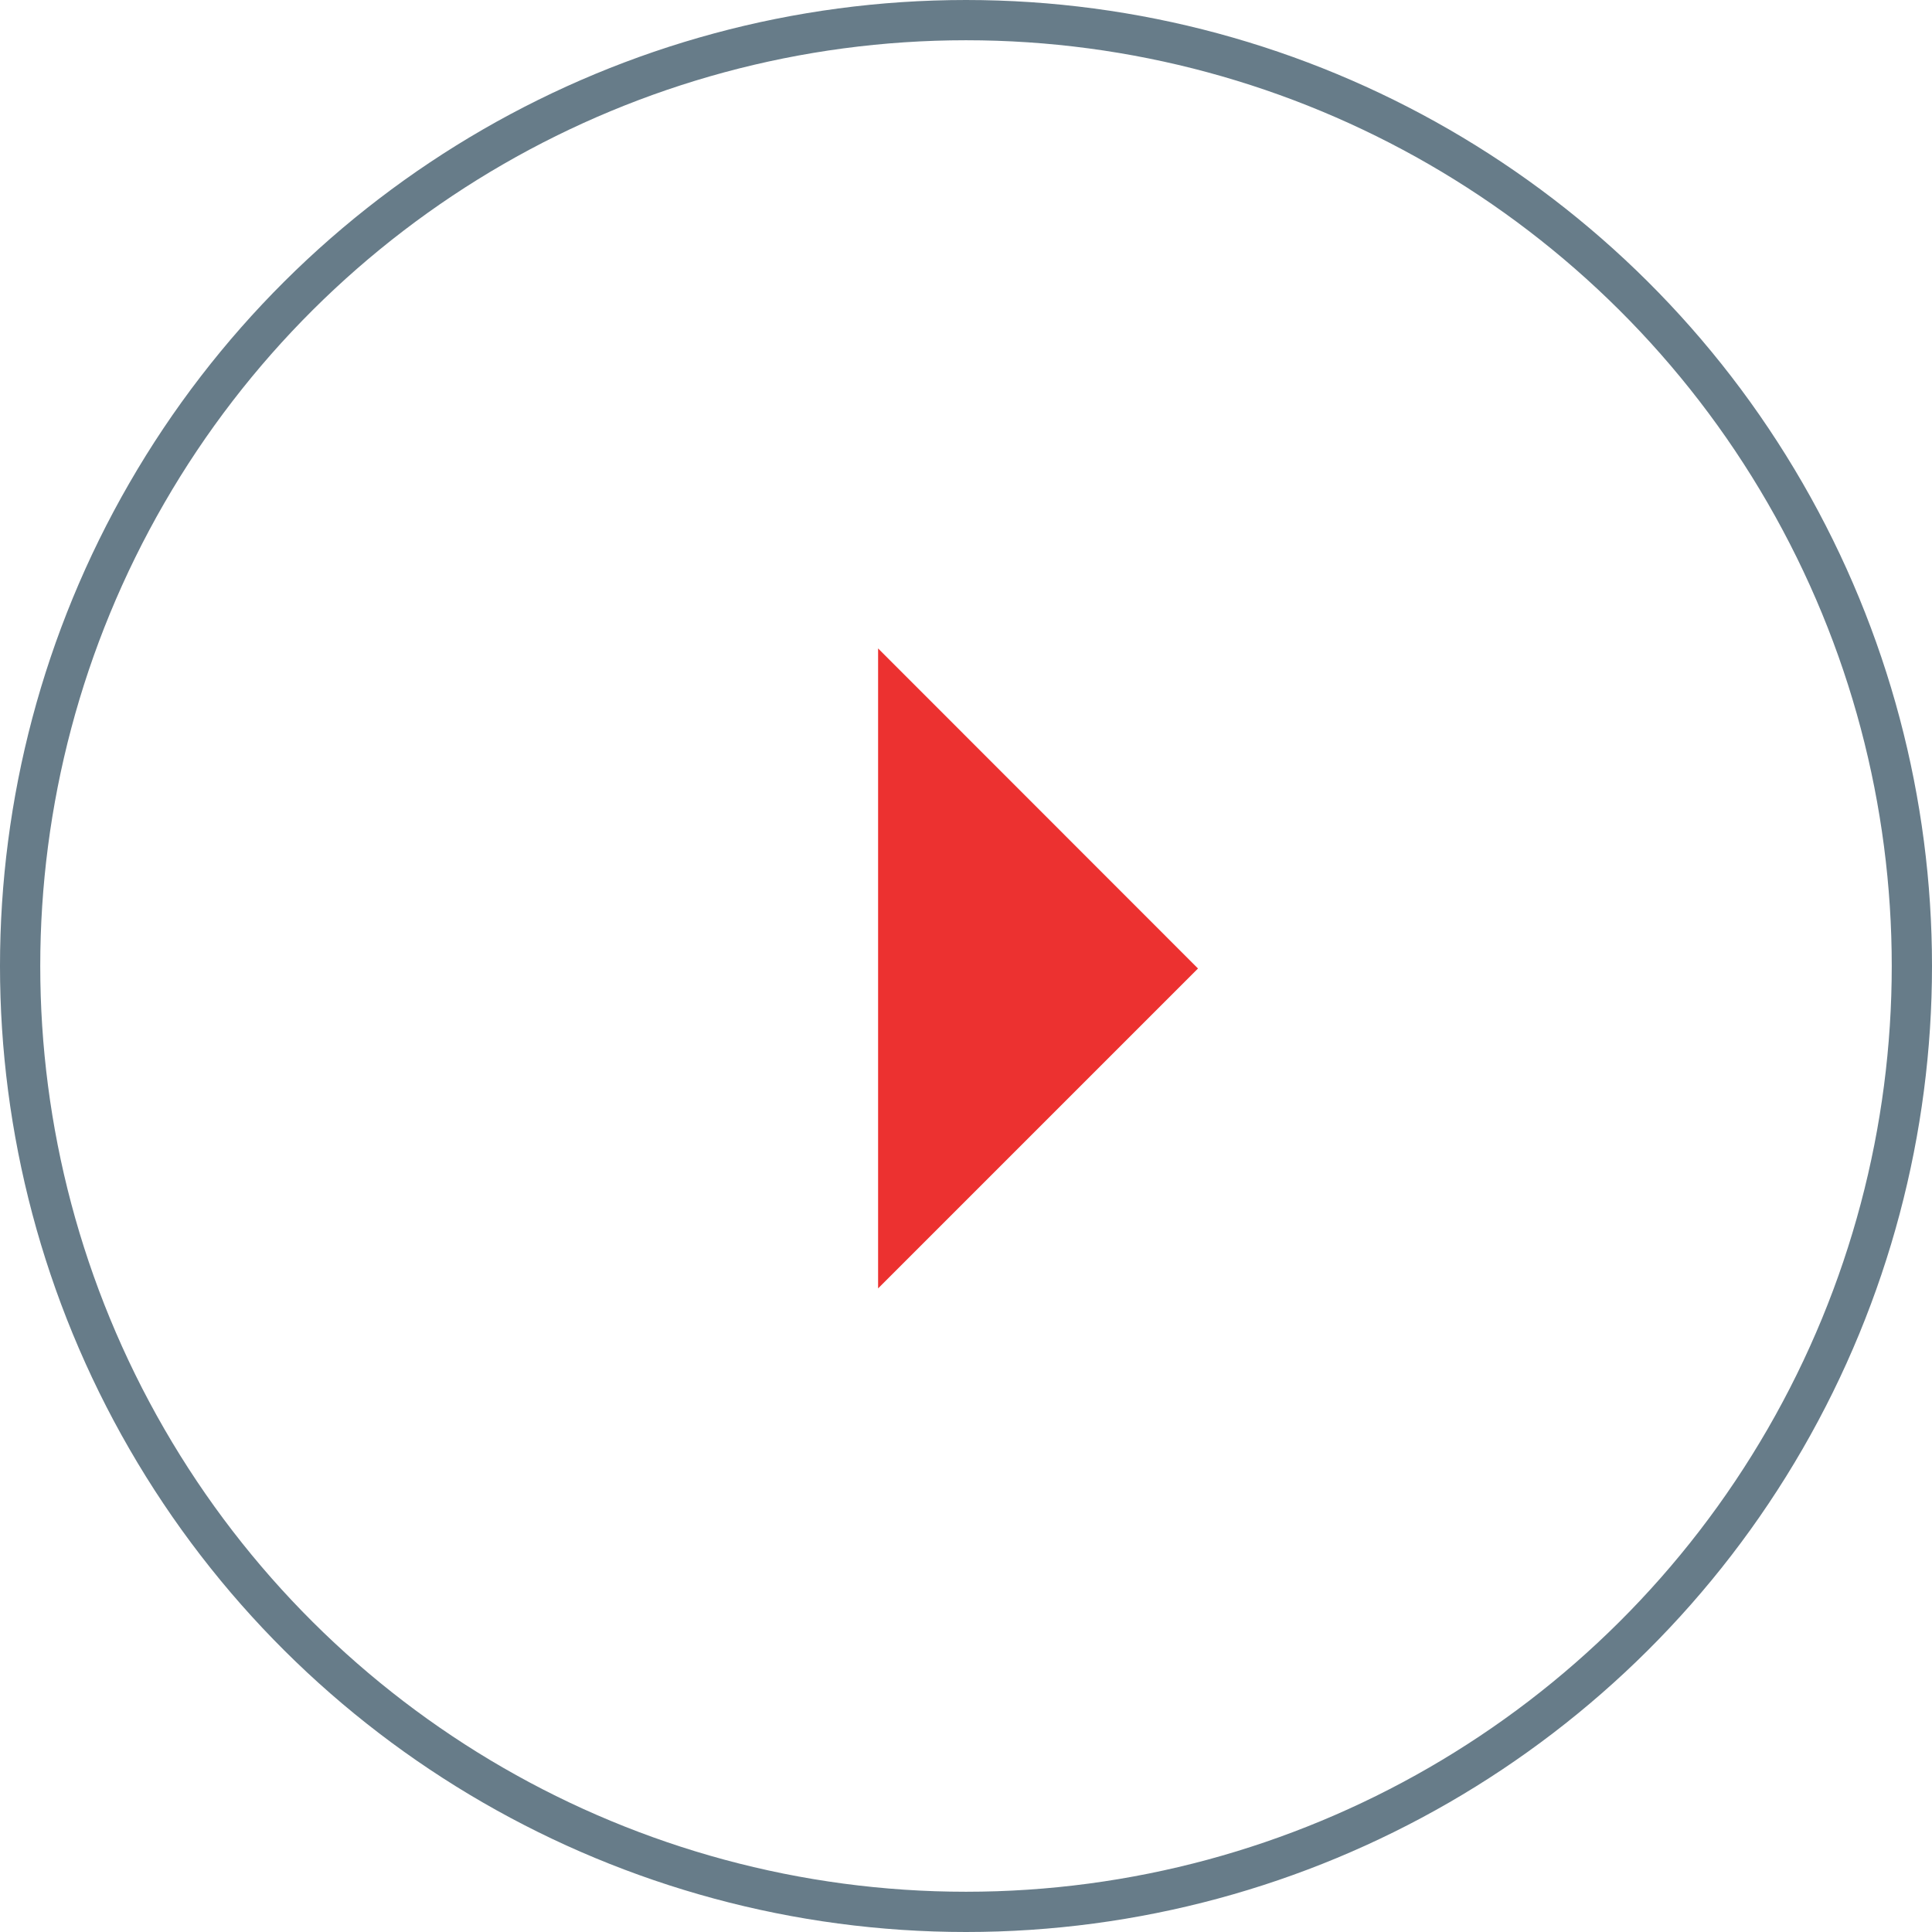
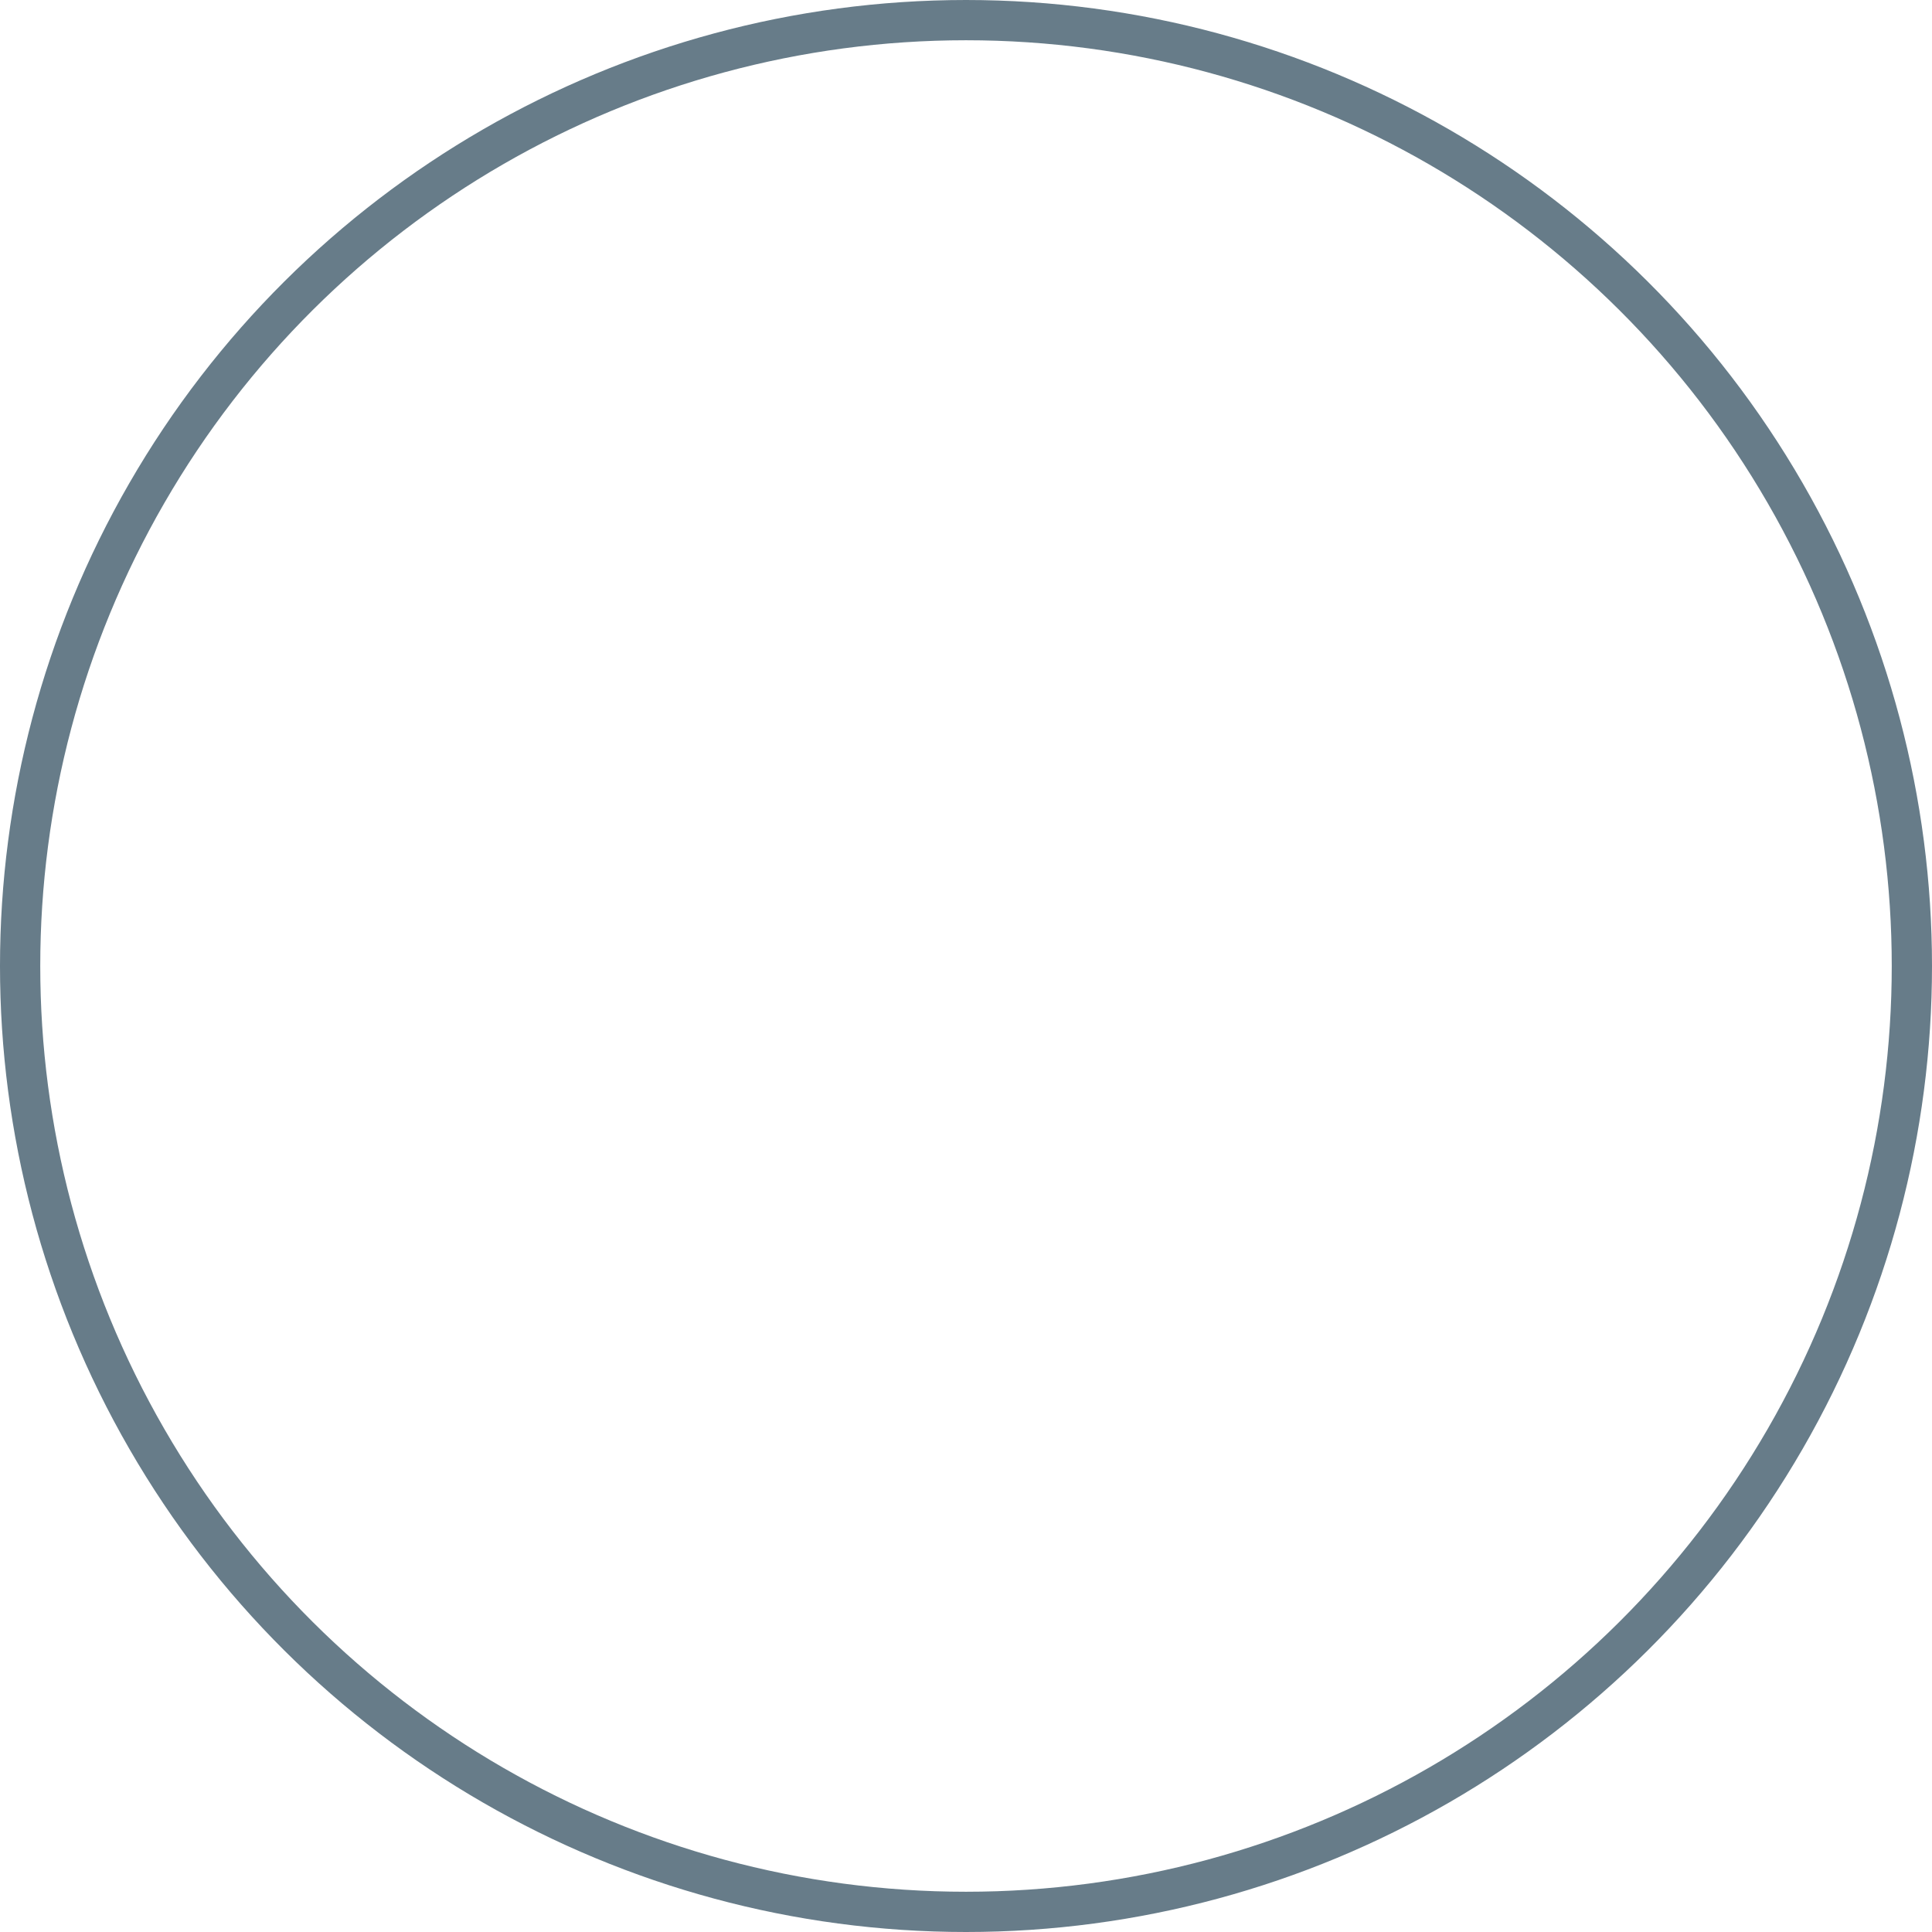
<svg xmlns="http://www.w3.org/2000/svg" width="48" height="48" viewBox="0 0 48 48">
  <g data-name="Grupo 3522">
    <g data-name="Elipse 207" transform="rotate(-90 24 24)" style="stroke:#677c89;fill:none">
-       <circle cx="24" cy="24" r="24" style="stroke:none" />
      <circle cx="24" cy="24" r="23.5" style="fill:none" />
    </g>
    <g data-name="Grupo 3513">
-       <path data-name="Trazado 5115" d="m12 17 7.948 7.948L27.9 17" transform="rotate(-90 24.413 19.597)" style="fill:#ec3130" />
-     </g>
+       </g>
  </g>
</svg>